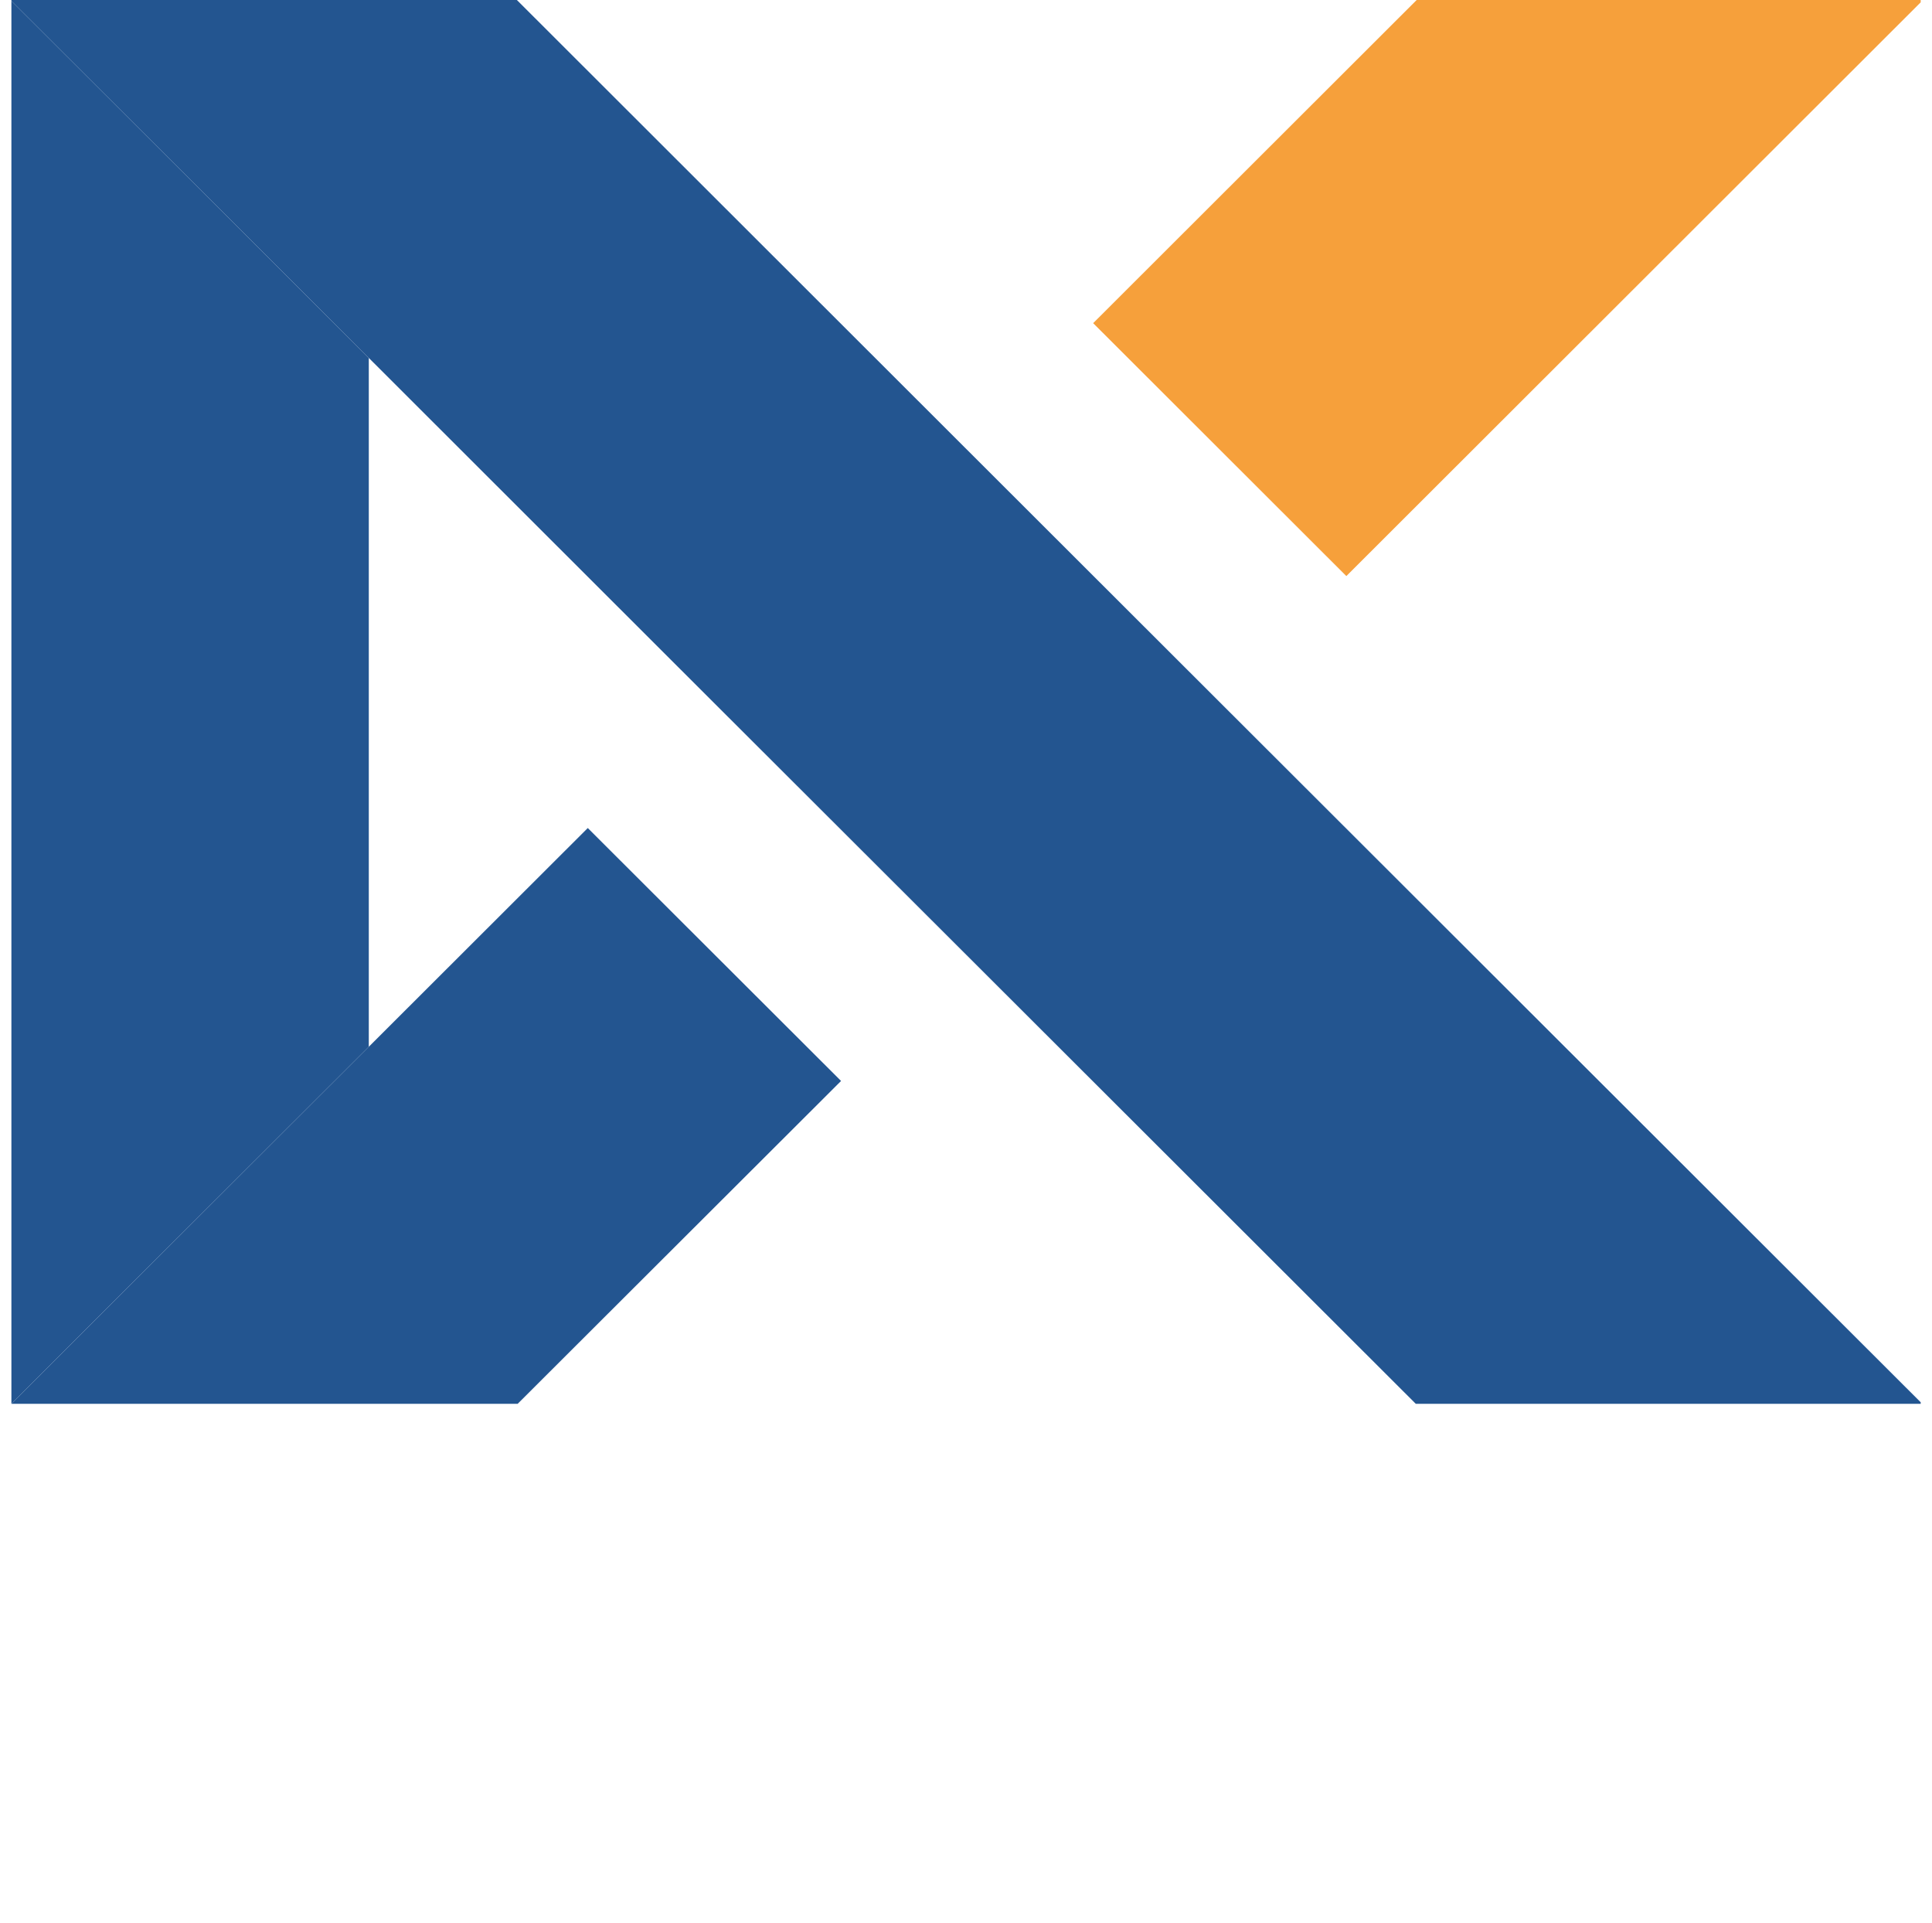
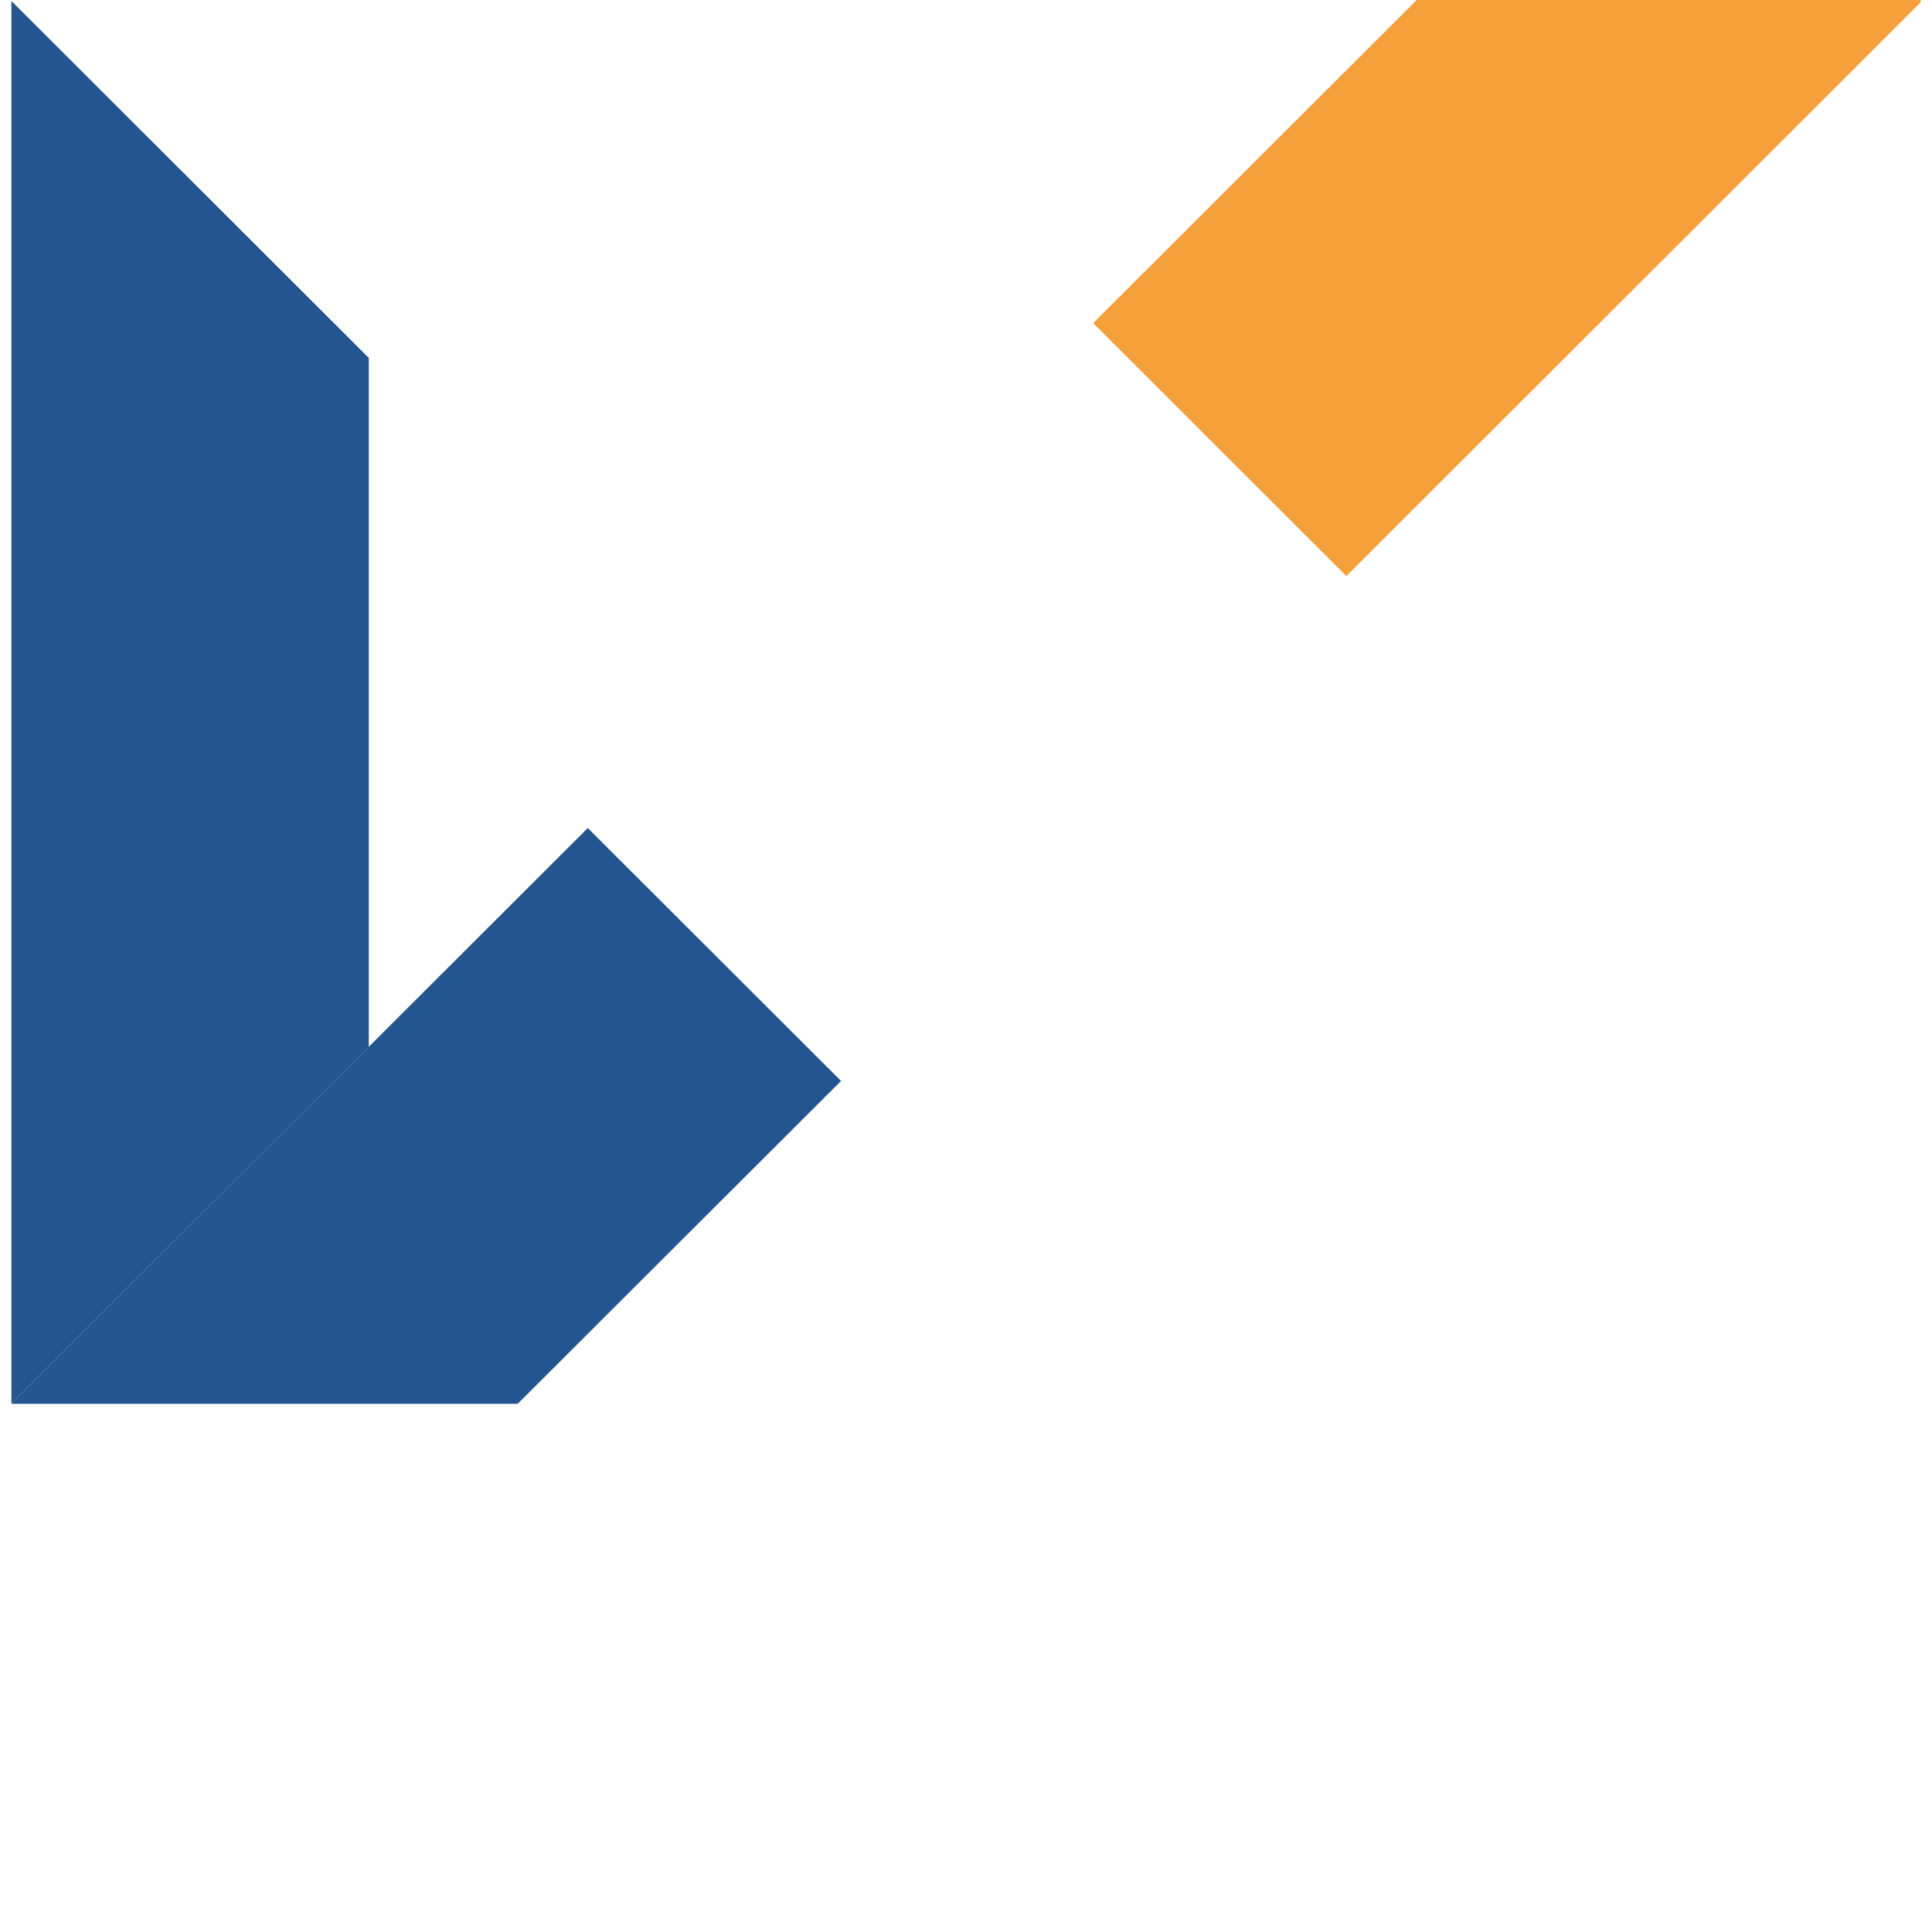
<svg xmlns="http://www.w3.org/2000/svg" viewBox="0 0 200.01 199.02">
  <defs>
    <style>.cls-1{fill:#235590;}.cls-2{fill:#f6a03b;}</style>
  </defs>
  <g>
    <g>
-       <line class="cls-1" x1="1.17" x2="1.08" />
      <line class="cls-1" x1="1.17" y1="145.31" x2="1.17" y2="145.31" />
      <line class="cls-1" x1="1.17" y1="145.31" x2="1.17" y2="145.31" />
      <line class="cls-1" x1="1.17" y1="0.1" x2="1.08" />
      <polygon class="cls-1" points="38.18 37.05 38.18 108.35 1.18 145.3 1.18 0.1 38.18 37.05" />
      <line class="cls-1" x1="199.08" x2="198.84" />
      <line class="cls-1" x1="199" y1="145.31" x2="198.84" y2="145.31" />
      <polygon class="cls-1" points="87.07 111.89 53.59 145.31 1.18 145.31 1.18 145.3 38.18 108.35 60.85 85.71 87.07 111.89" />
      <line class="cls-1" x1="199.08" x2="198.84" y2="0.24" />
-       <polygon class="cls-1" points="198.84 145.15 198.84 145.31 146.57 145.31 100.08 98.88 73.86 72.7 38.18 37.05 1.18 0.1 1.18 0 53.51 0 100.08 46.52 126.29 72.7 198.84 145.15" />
-       <line class="cls-1" x1="199" y1="145.31" x2="198.84" y2="145.15" />
      <polygon class="cls-2" points="198.84 0 198.84 0.24 139.38 59.63 113.17 33.45 146.66 0 198.84 0" />
    </g>
  </g>
</svg>